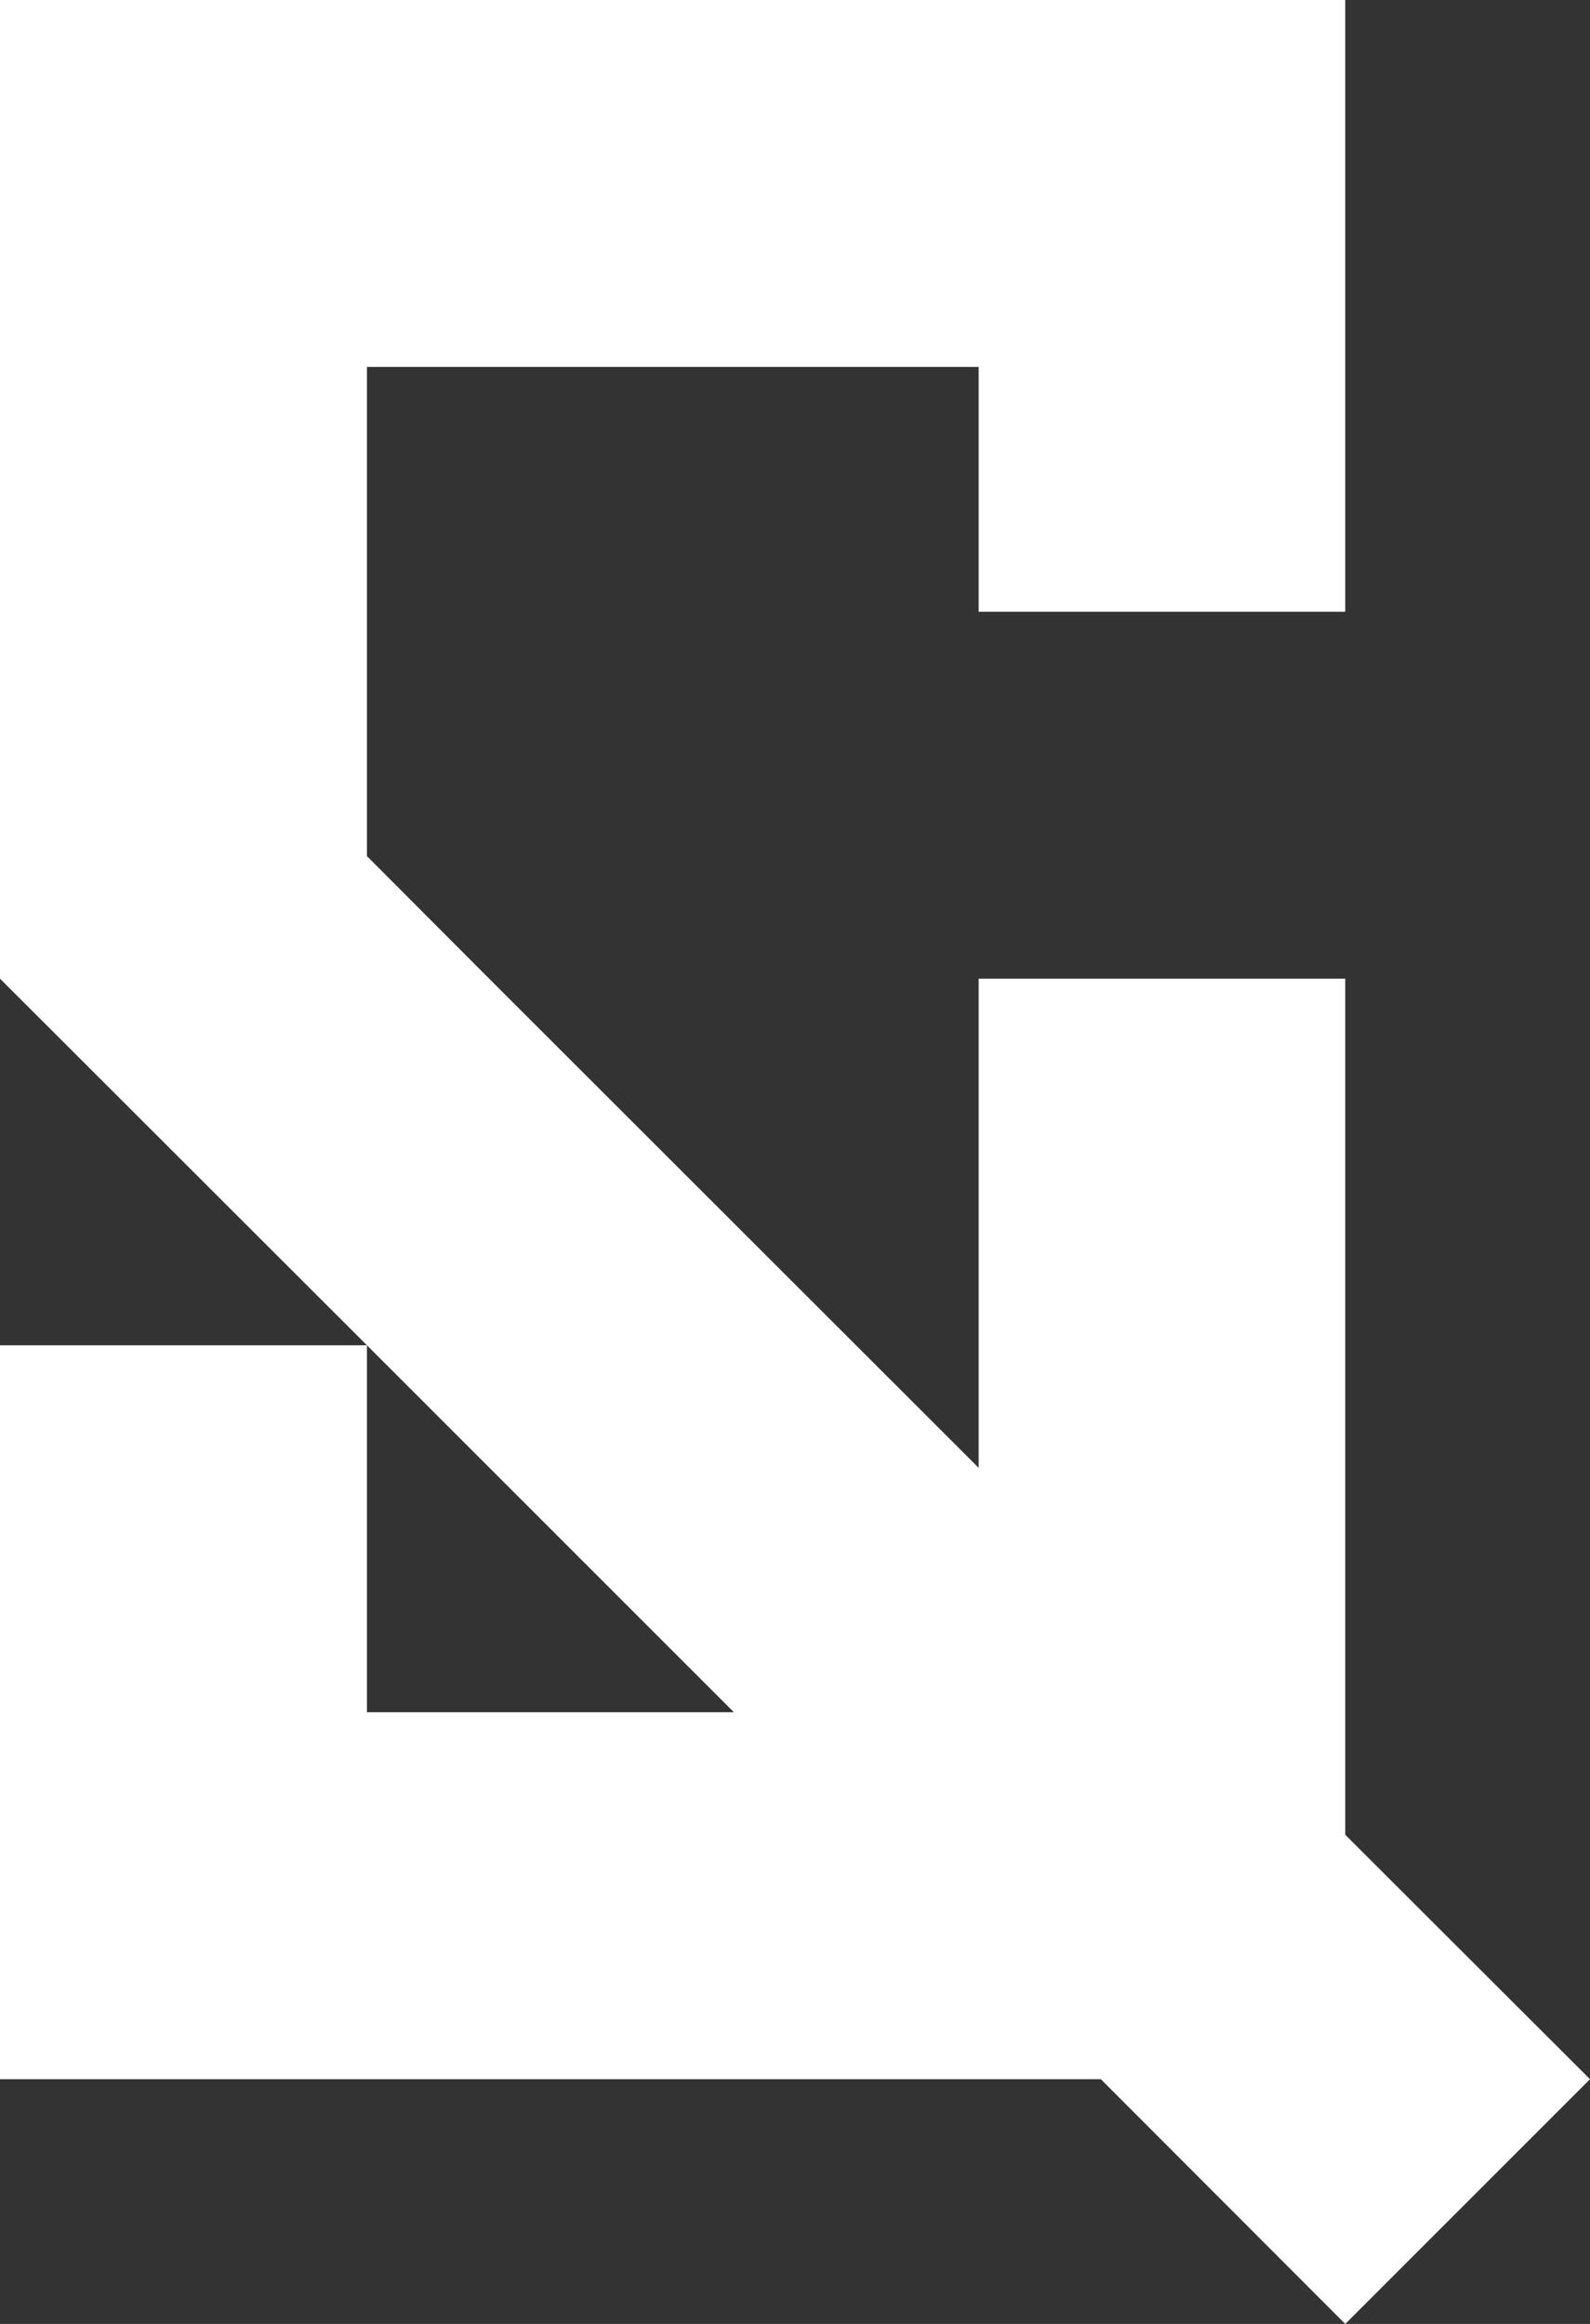
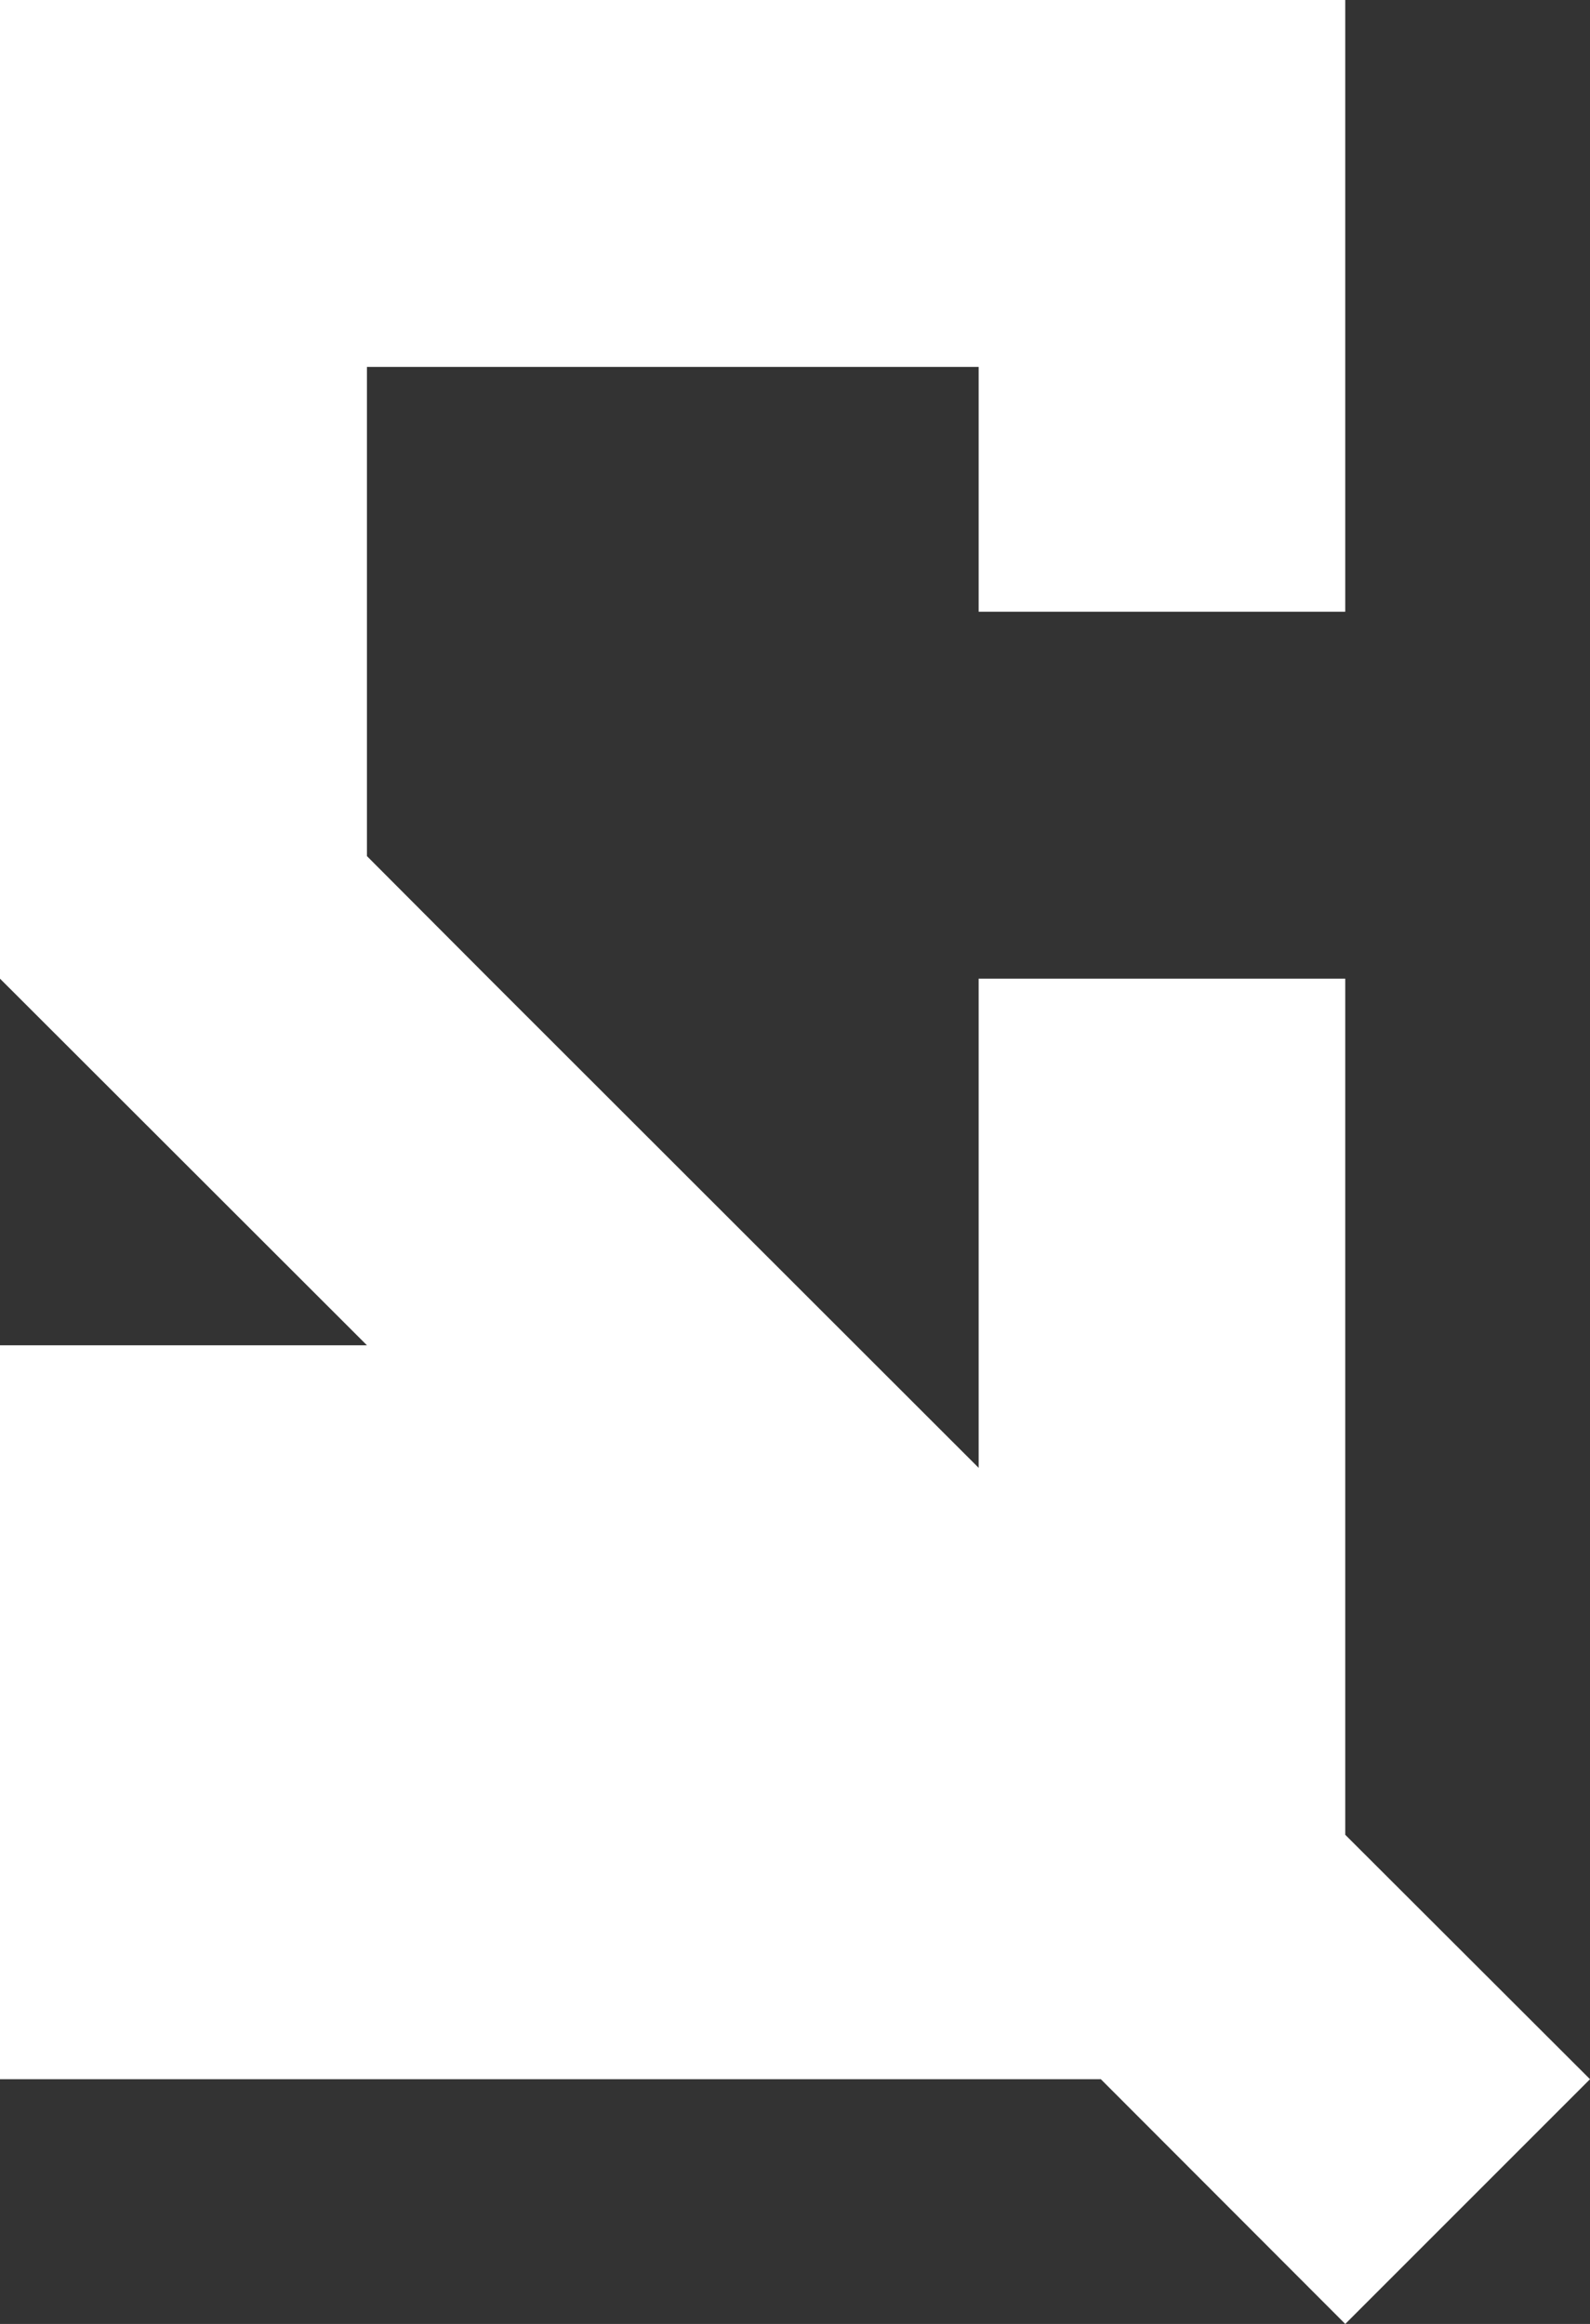
<svg xmlns="http://www.w3.org/2000/svg" viewBox="0 0 46.71 68.27">
  <rect x="0" y="0" width="46.71" height="68.27" fill="#333333" stroke="none" />
  <defs>
    <style>.cls-1{fill:#fff}</style>
  </defs>
  <title>logo_icon</title>
  <g id="Layer_2" data-name="Layer 2">
-     <path class="cls-1" d="M39.52 53.9V28.75H28.75v14.37L14.37 28.75l-3.59-3.6V10.78h17.97v7.19h10.77V0H0v28.75l10.78 10.77L21.56 50.3H10.78V39.52H0v21.56h32.34l7.18 7.19 7.19-7.19-7.19-7.18z" id="Layer_1-2" data-name="Layer 1" />
+     <path class="cls-1" d="M39.52 53.9V28.75H28.75v14.37L14.37 28.75l-3.59-3.6V10.78h17.97v7.19h10.77V0H0v28.75l10.78 10.77H10.78V39.52H0v21.56h32.34l7.18 7.19 7.19-7.19-7.19-7.18z" id="Layer_1-2" data-name="Layer 1" />
  </g>
</svg>